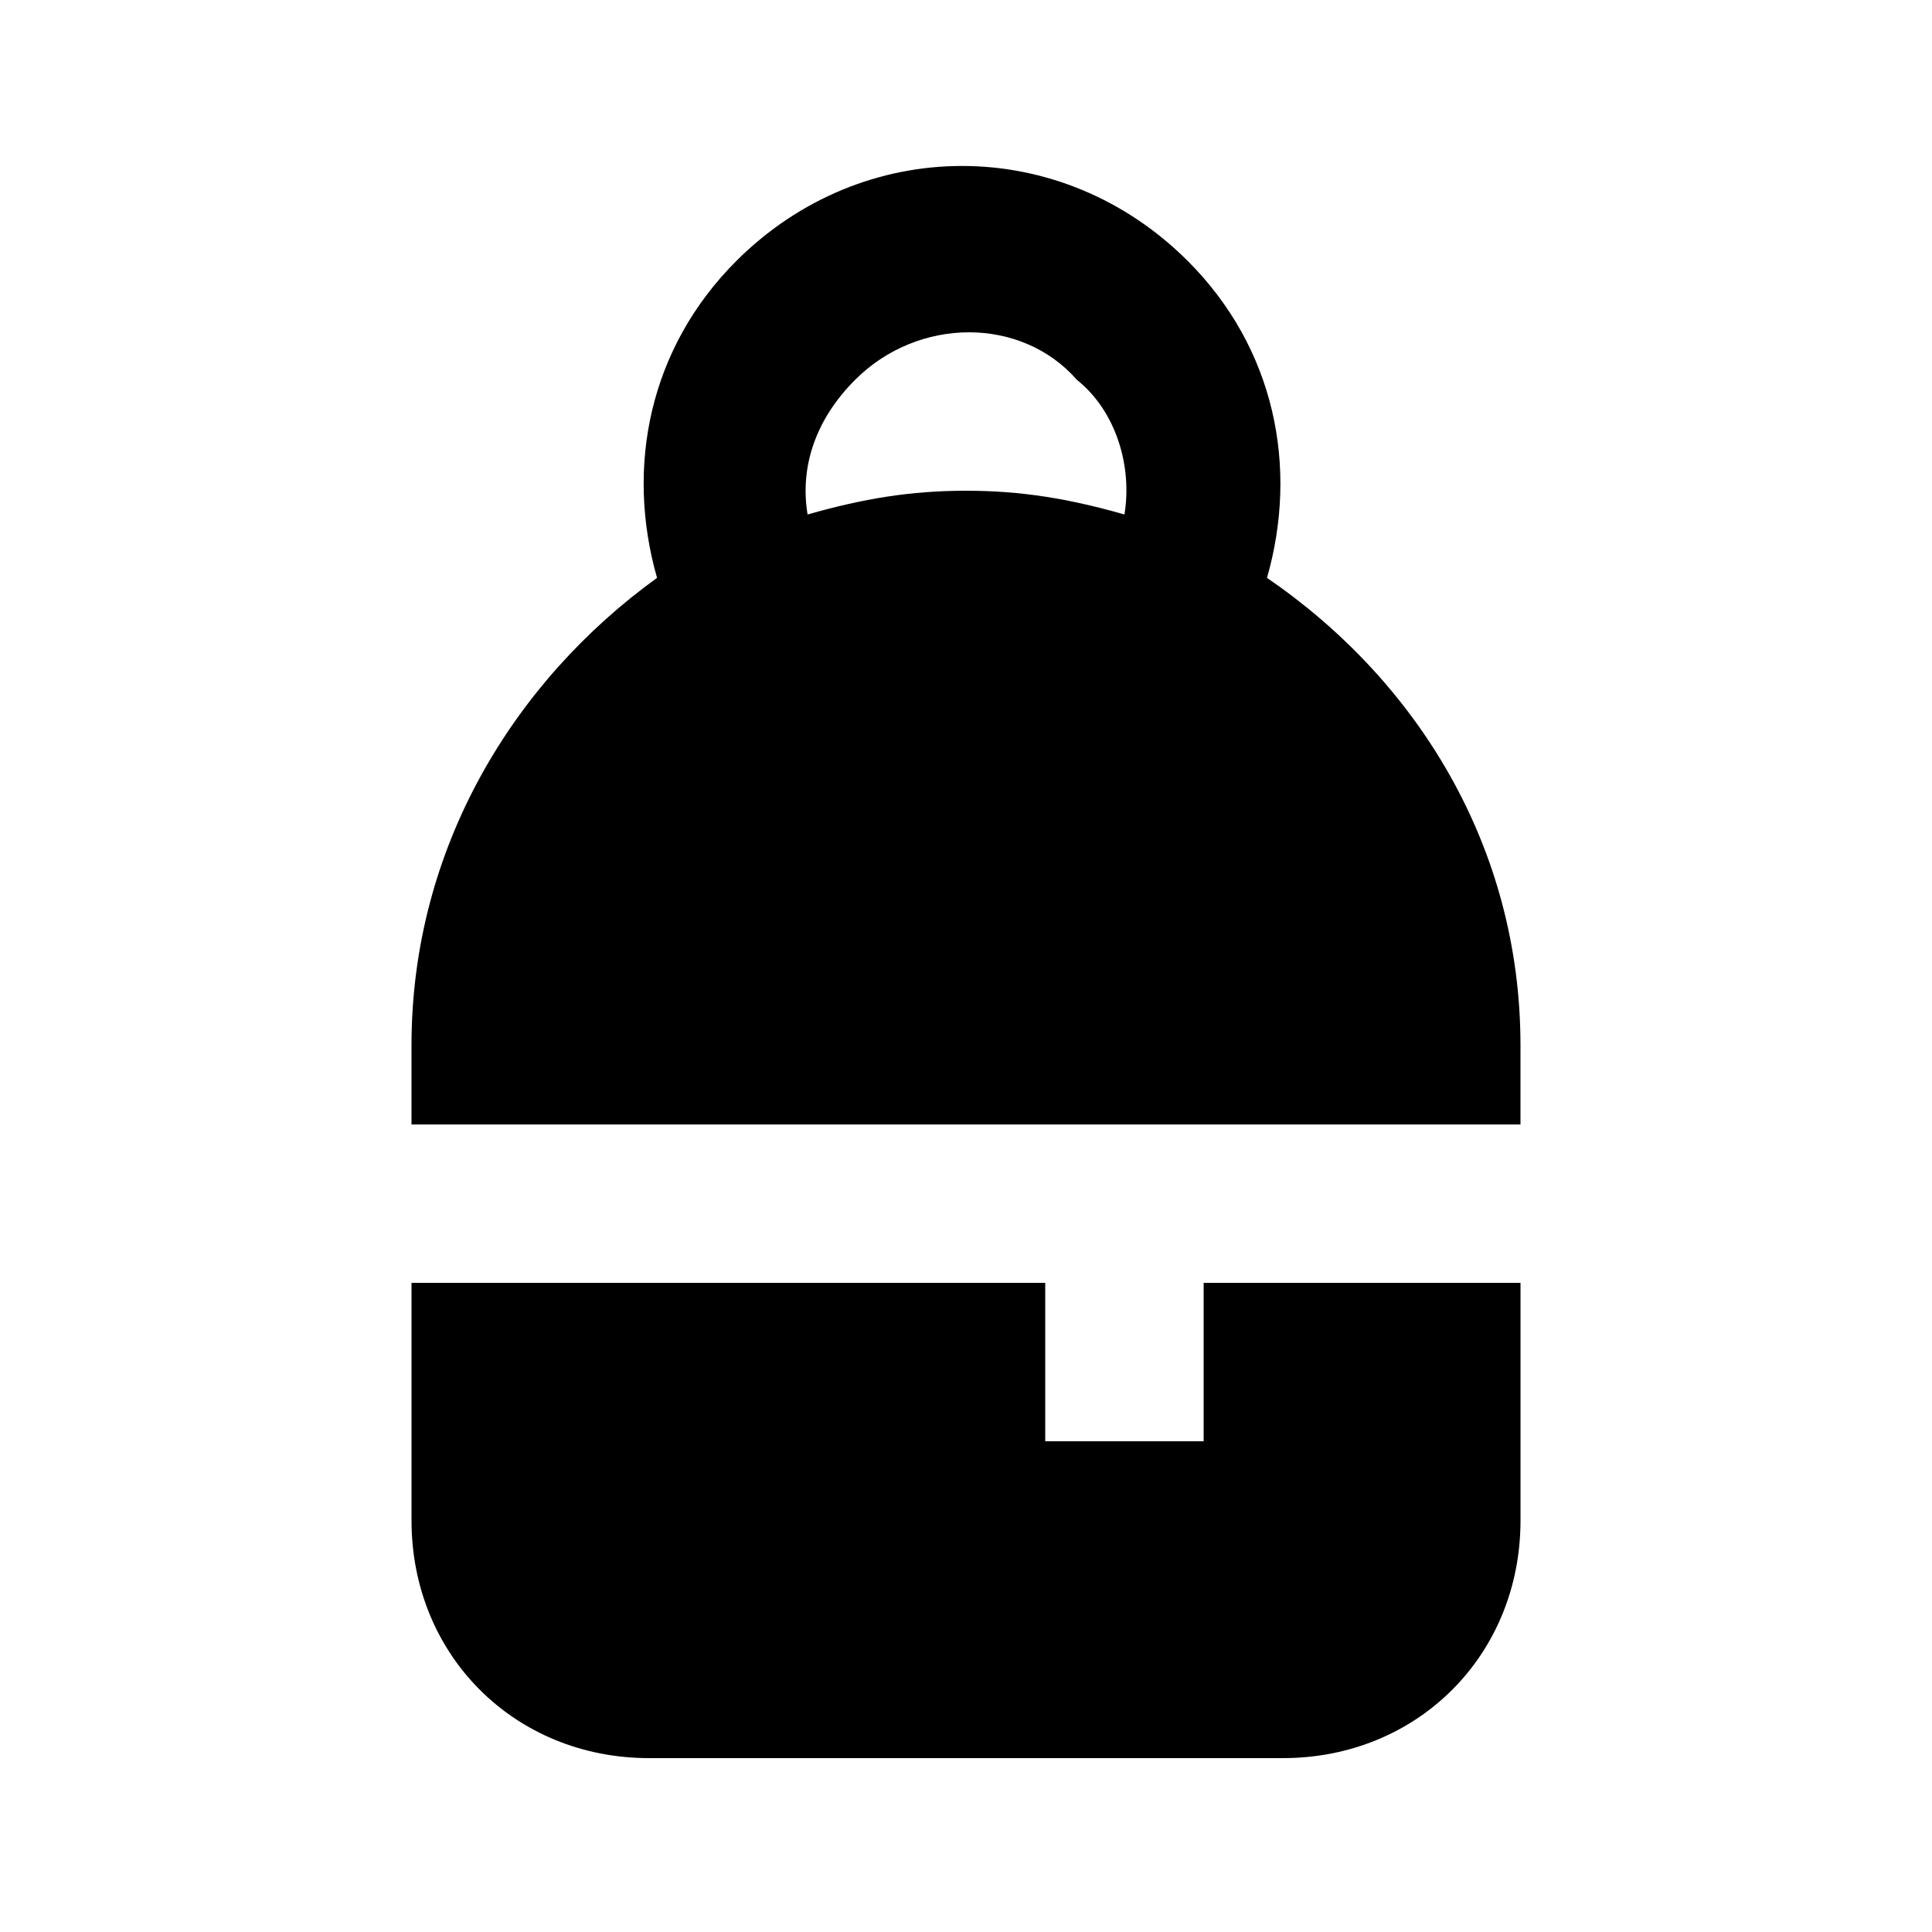
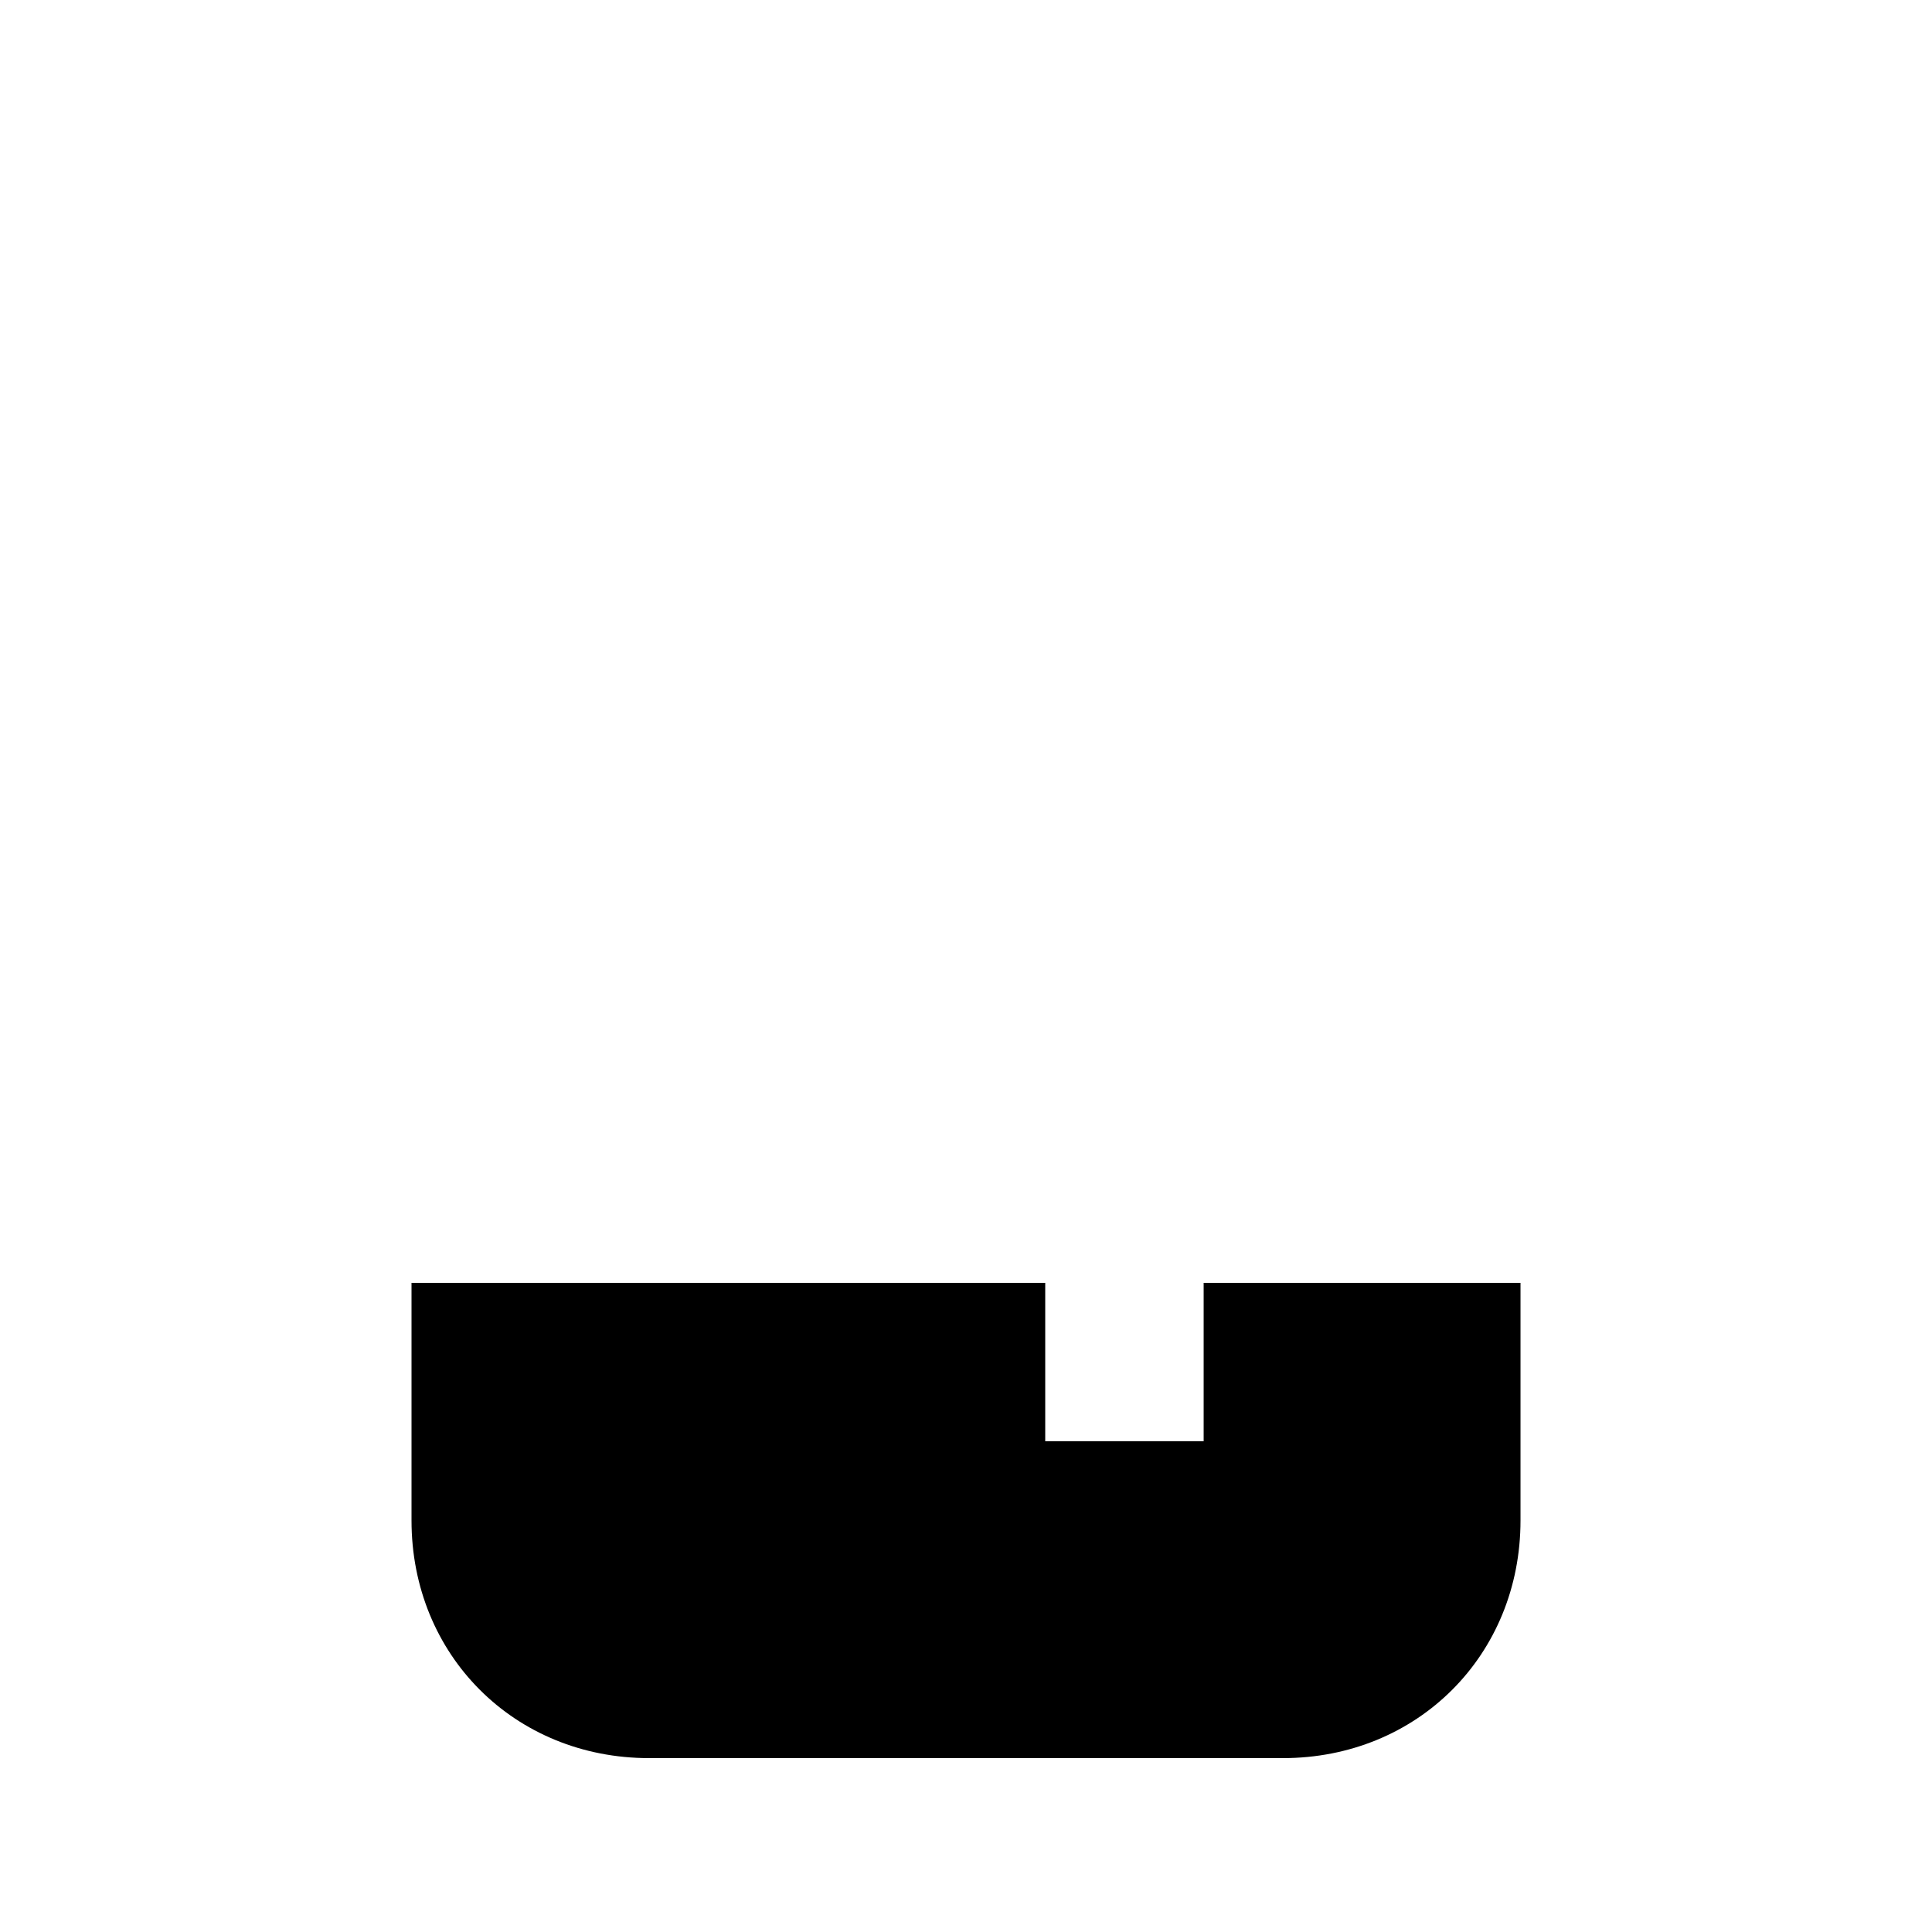
<svg xmlns="http://www.w3.org/2000/svg" fill="#000000" width="800px" height="800px" version="1.1" viewBox="144 144 512 512">
  <g>
-     <path d="m479.77 297.14c8.398-29.391 2.098-60.879-20.992-83.969-33.586-33.586-86.066-33.586-119.66 0-23.09 23.09-29.391 54.578-20.992 83.969-37.785 27.289-65.074 71.375-65.074 123.86v20.992h293.89v-20.992c-0.004-52.48-27.293-96.566-67.176-123.86zm-121.75-16.793c-2.098-12.594 2.098-25.191 12.594-35.688 16.793-16.793 44.082-16.793 58.777 0 10.496 8.398 14.695 23.094 12.598 35.688-14.695-4.199-27.293-6.297-41.984-6.297-14.695 0-27.293 2.098-41.984 6.297z" />
    <path d="m462.98 525.95h-41.984v-41.984h-167.94v62.977c0 35.688 27.289 62.977 62.977 62.977h167.94c35.688 0 62.977-27.289 62.977-62.977v-62.977h-83.969z" />
  </g>
</svg>